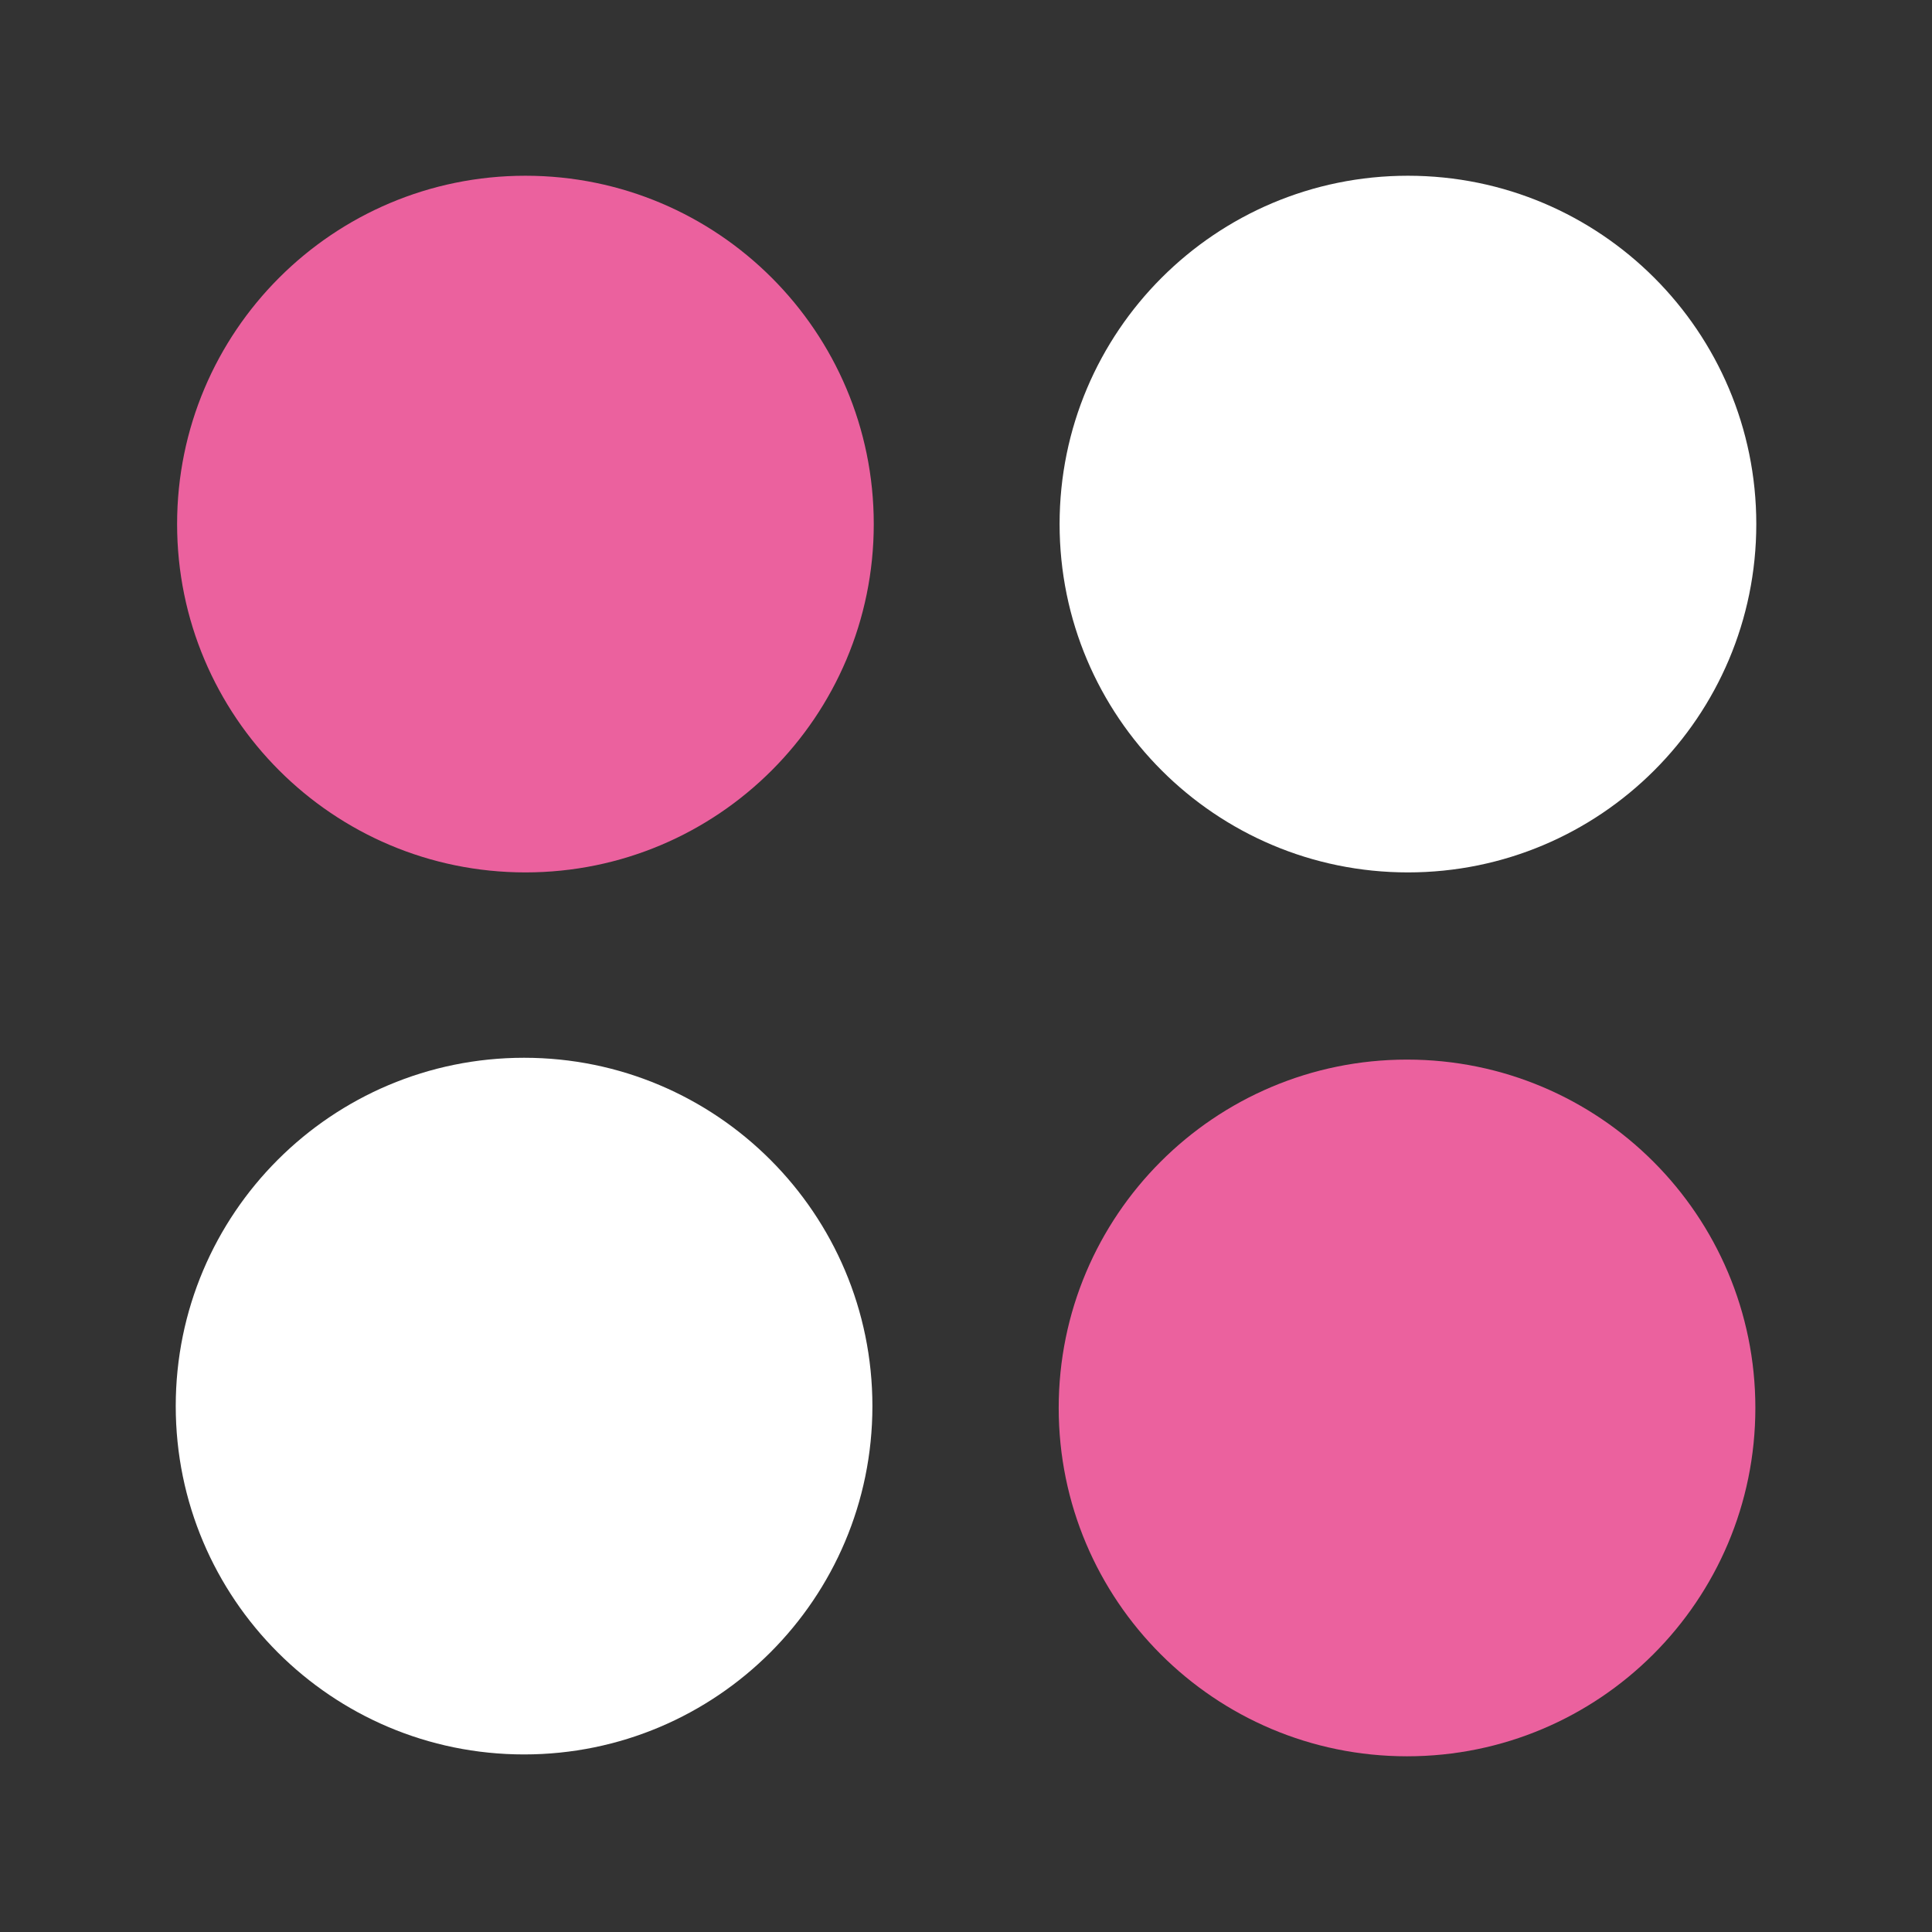
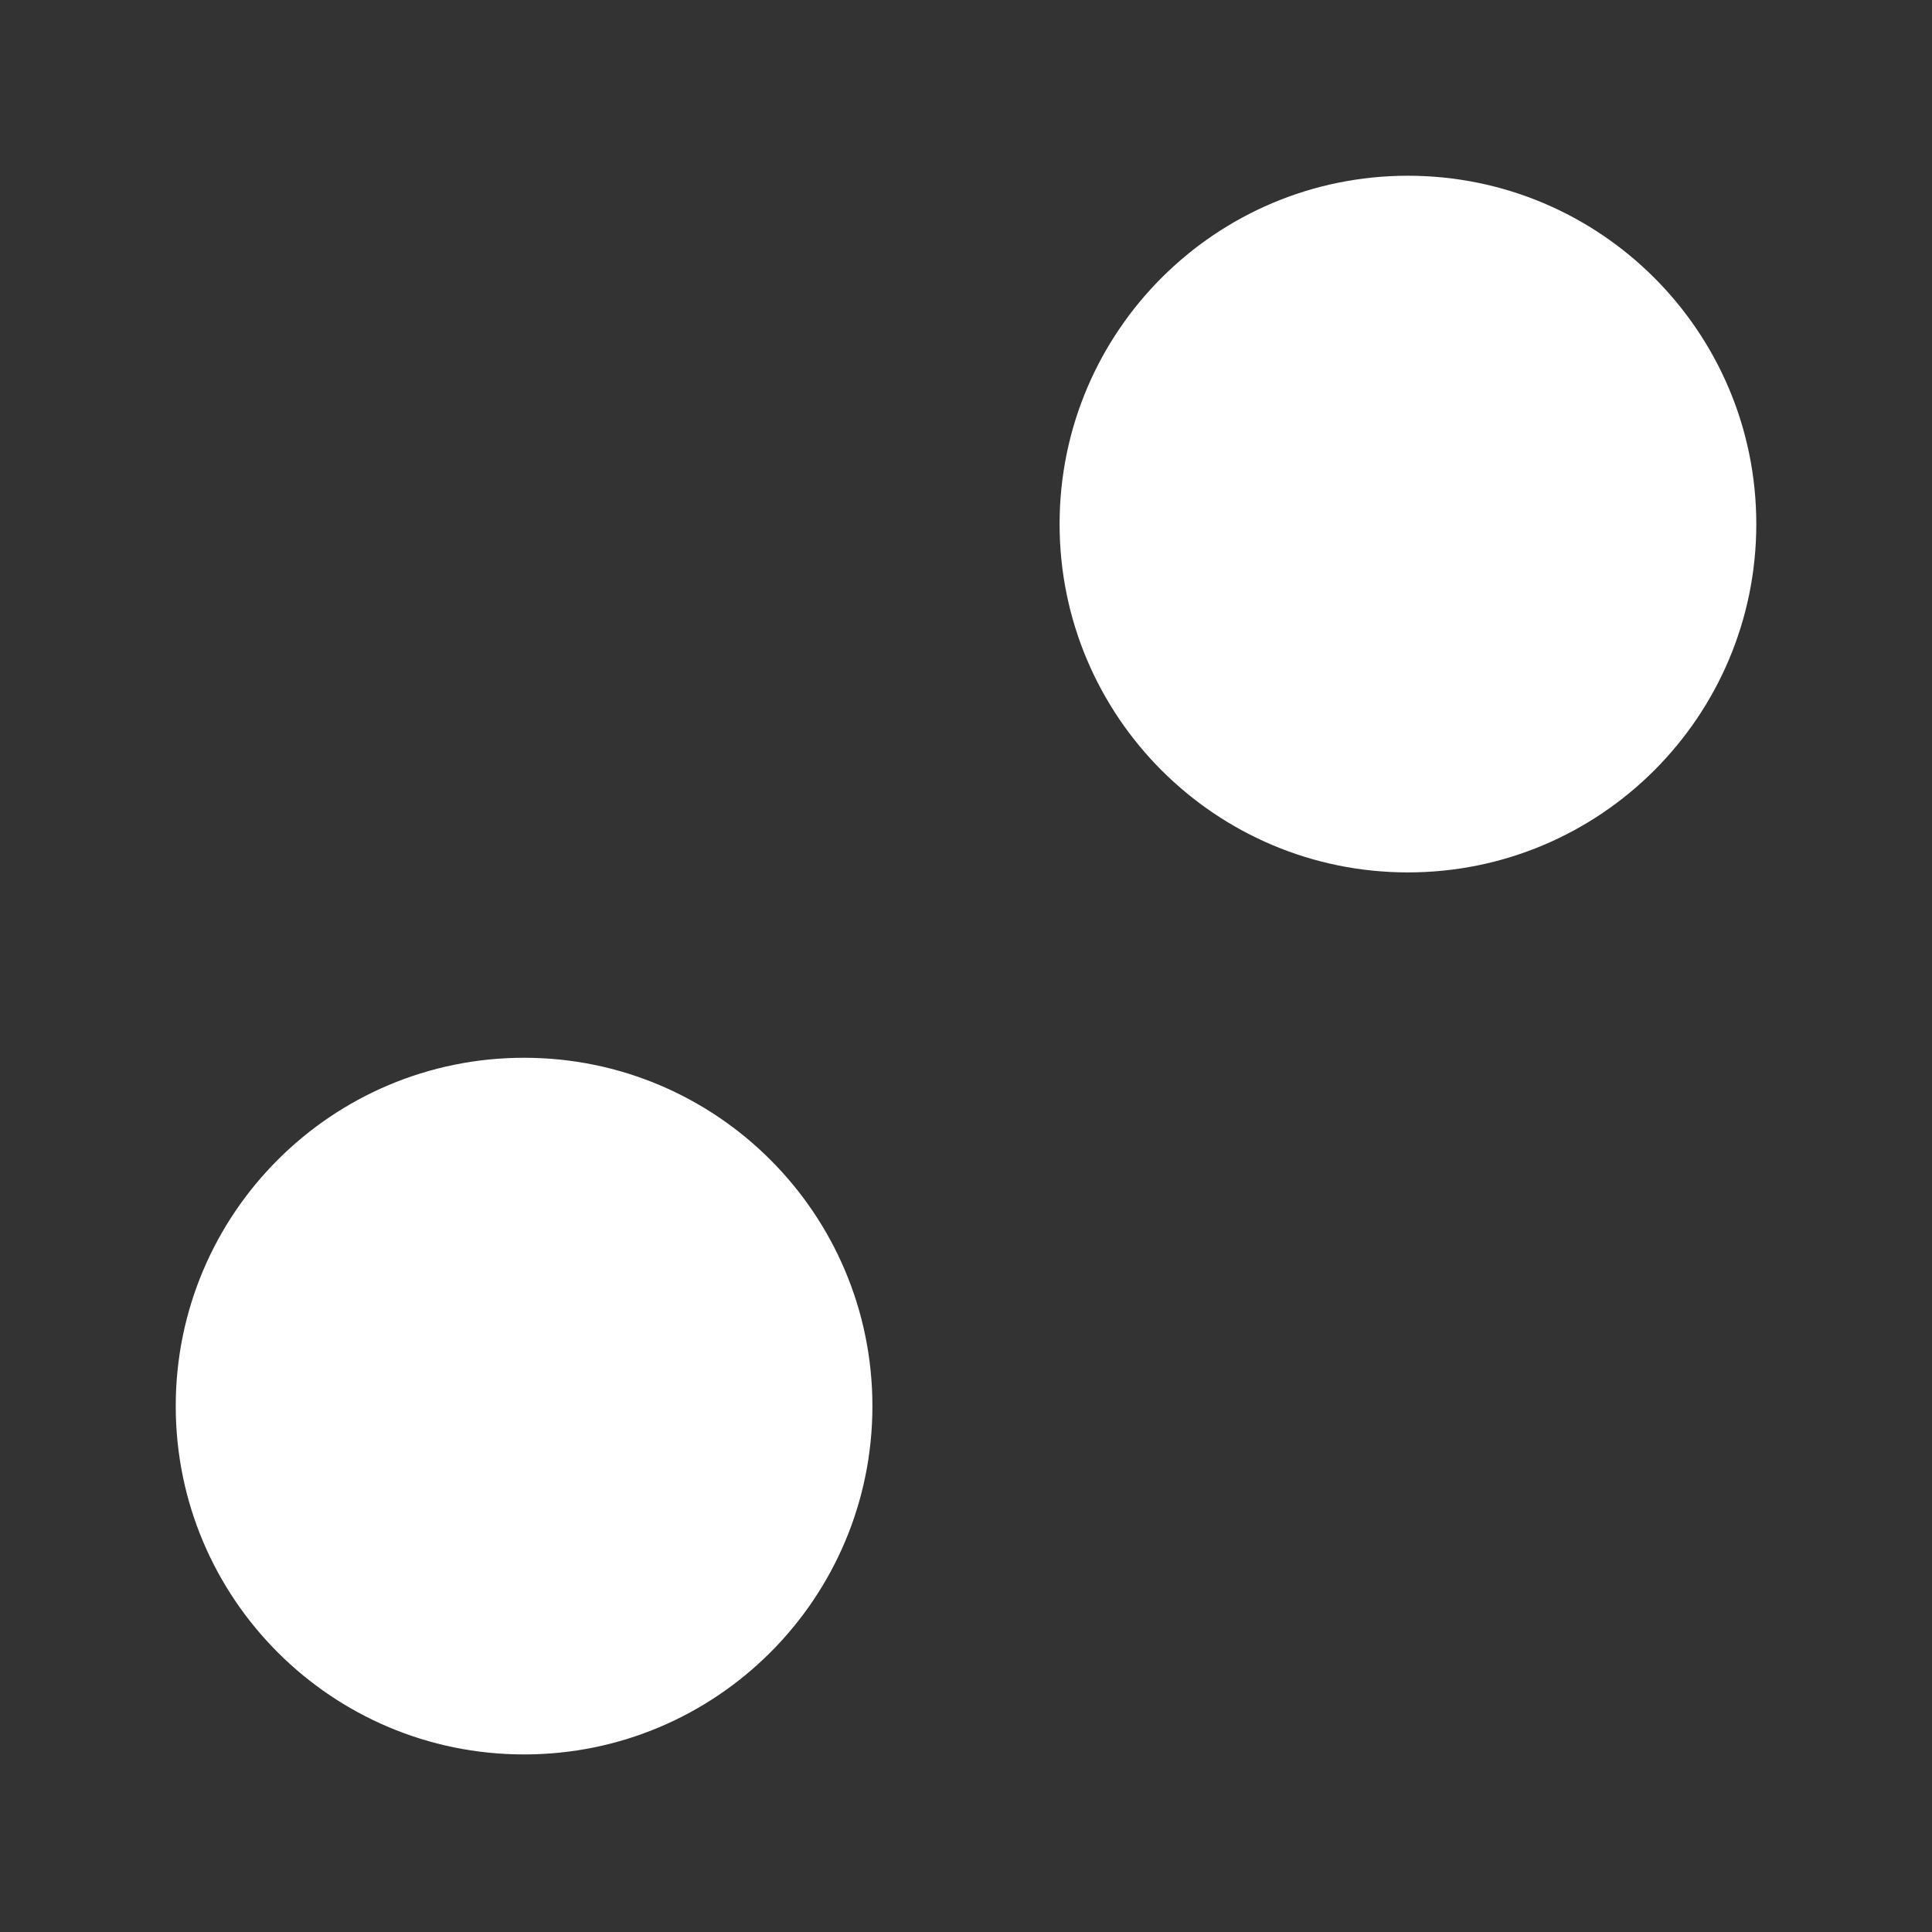
<svg xmlns="http://www.w3.org/2000/svg" width="54" height="54" viewBox="0 0 54 54" fill="none">
  <rect x="0" y="0" width="54" height="54" fill="#333333" stroke="none" />
-   <path d="M14.686 24.384C20.063 24.384 24.422 20.025 24.422 14.648C24.422 9.271 20.063 4.912 14.686 4.912C9.309 4.912 4.95 9.271 4.95 14.648C4.95 20.025 9.309 24.384 14.686 24.384Z" fill="#EB619E" />
  <path d="M39.352 24.384C44.73 24.384 49.089 20.025 49.089 14.648C49.089 9.271 44.73 4.912 39.352 4.912C33.975 4.912 29.616 9.271 29.616 14.648C29.616 20.025 33.975 24.384 39.352 24.384Z" fill="white" />
  <path d="M14.648 49.037C20.025 49.037 24.384 44.678 24.384 39.301C24.384 33.924 20.025 29.565 14.648 29.565C9.271 29.565 4.912 33.924 4.912 39.301C4.912 44.678 9.271 49.037 14.648 49.037Z" fill="white" />
-   <path d="M39.327 49.089C44.704 49.089 49.063 44.73 49.063 39.352C49.063 33.975 44.704 29.616 39.327 29.616C33.95 29.616 29.591 33.975 29.591 39.352C29.591 44.73 33.95 49.089 39.327 49.089Z" fill="#EB619E" />
</svg>